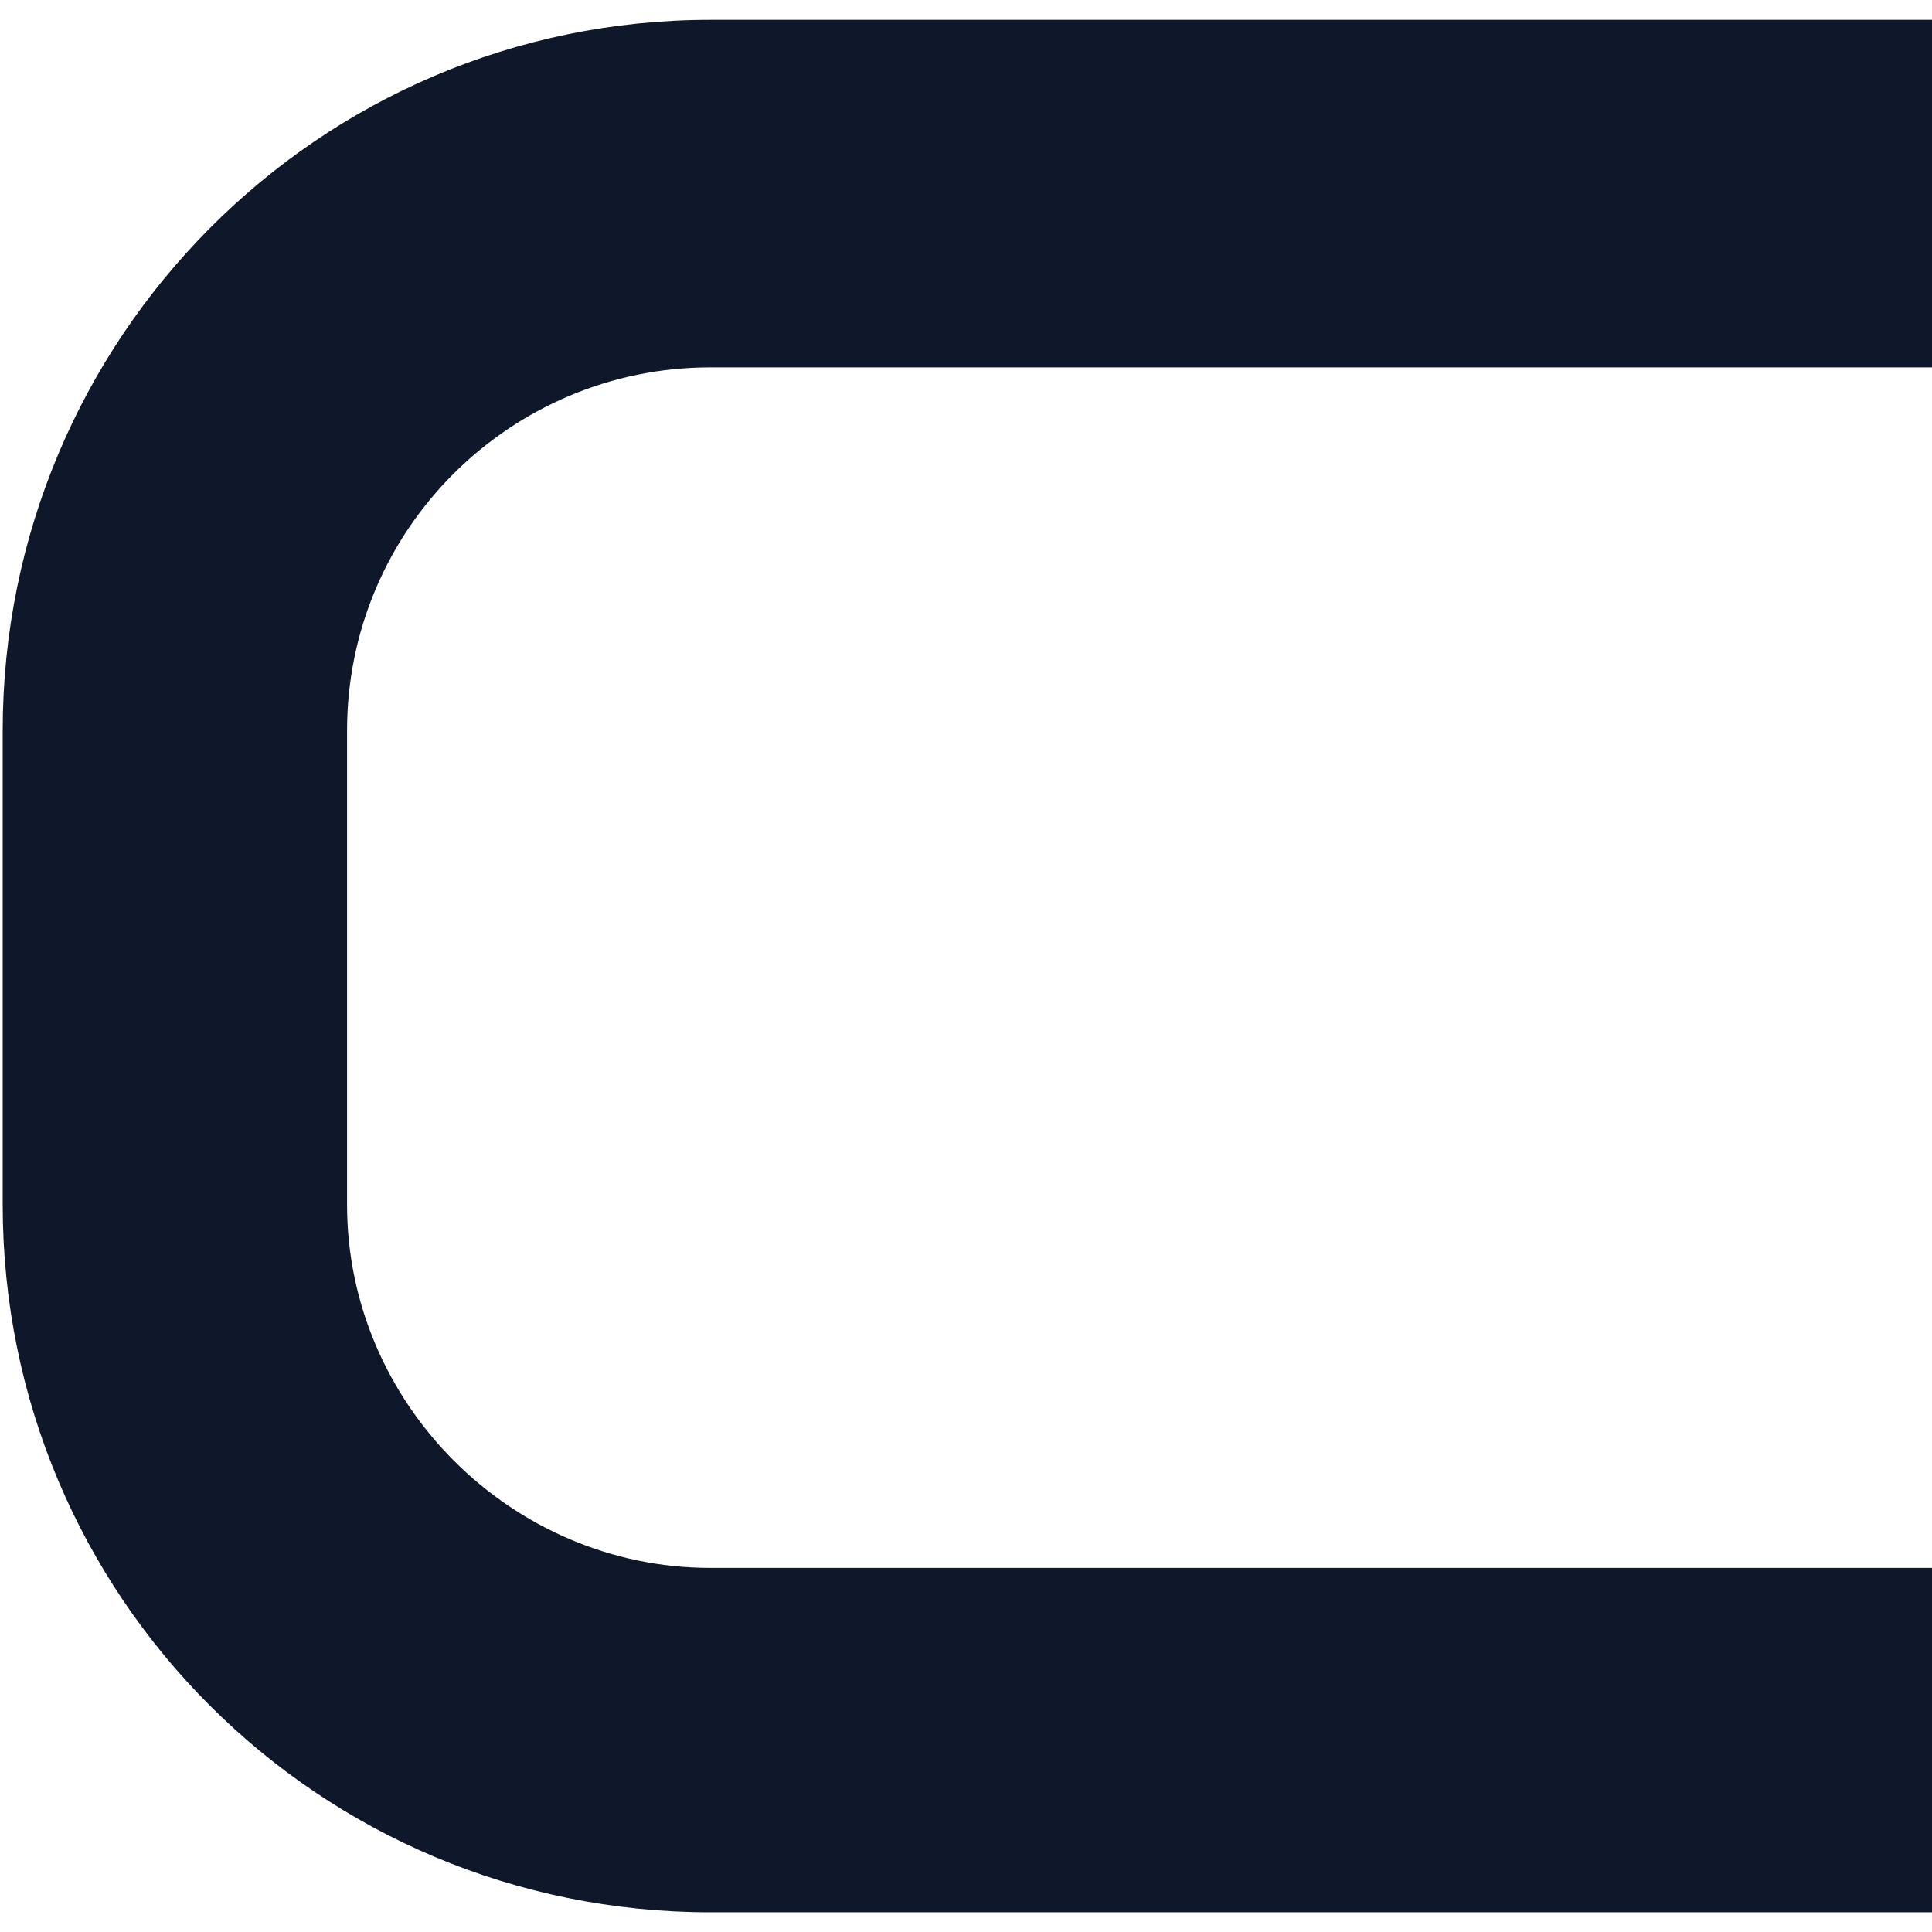
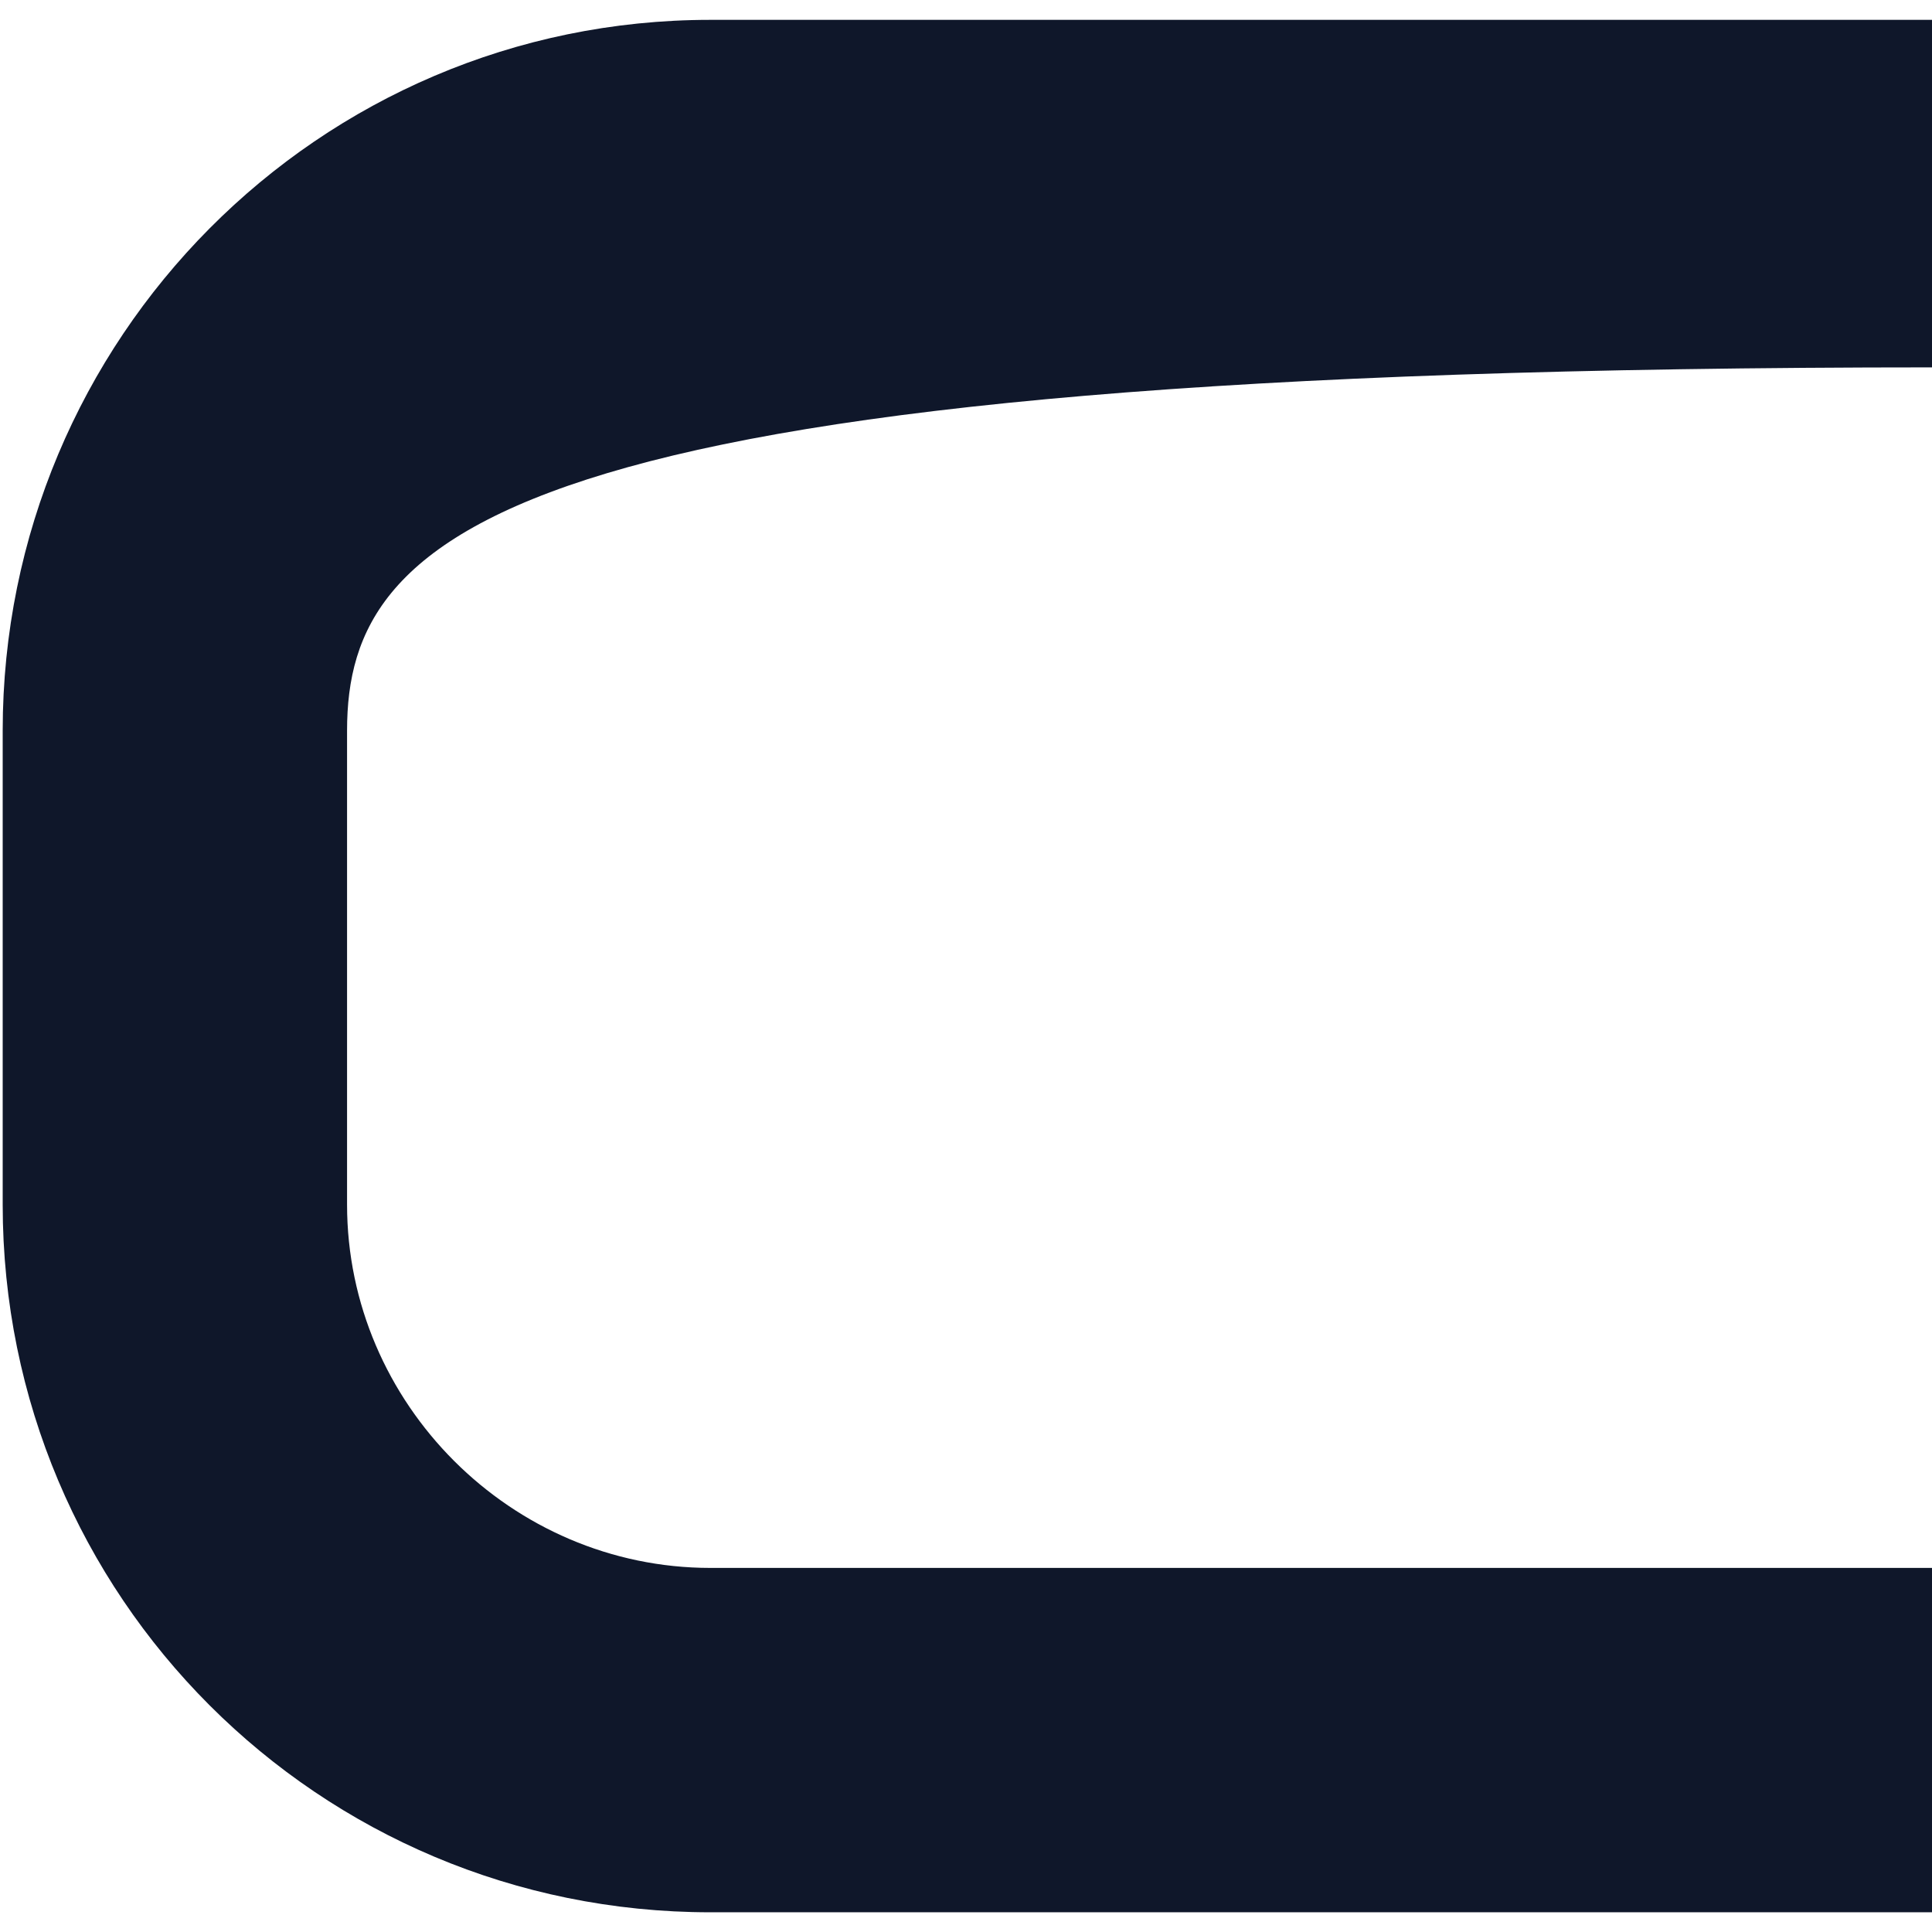
<svg xmlns="http://www.w3.org/2000/svg" width="32" height="32" viewBox="0 0 196 192" fill="none">
-   <path d="M0.273 120.206V72.129C0.273 32.386 32.325 0.014 72.068 0.014H196.105V35.27H72.068C51.876 35.27 35.209 51.616 35.209 72.129V120.206C35.209 140.398 51.876 157.064 72.068 157.064H196.105V192H72.068C32.325 192 0.273 159.949 0.273 120.206Z" fill="#0F172A" />
+   <path d="M0.273 120.206V72.129C0.273 32.386 32.325 0.014 72.068 0.014H196.105V35.27C51.876 35.27 35.209 51.616 35.209 72.129V120.206C35.209 140.398 51.876 157.064 72.068 157.064H196.105V192H72.068C32.325 192 0.273 159.949 0.273 120.206Z" fill="#0F172A" />
</svg>